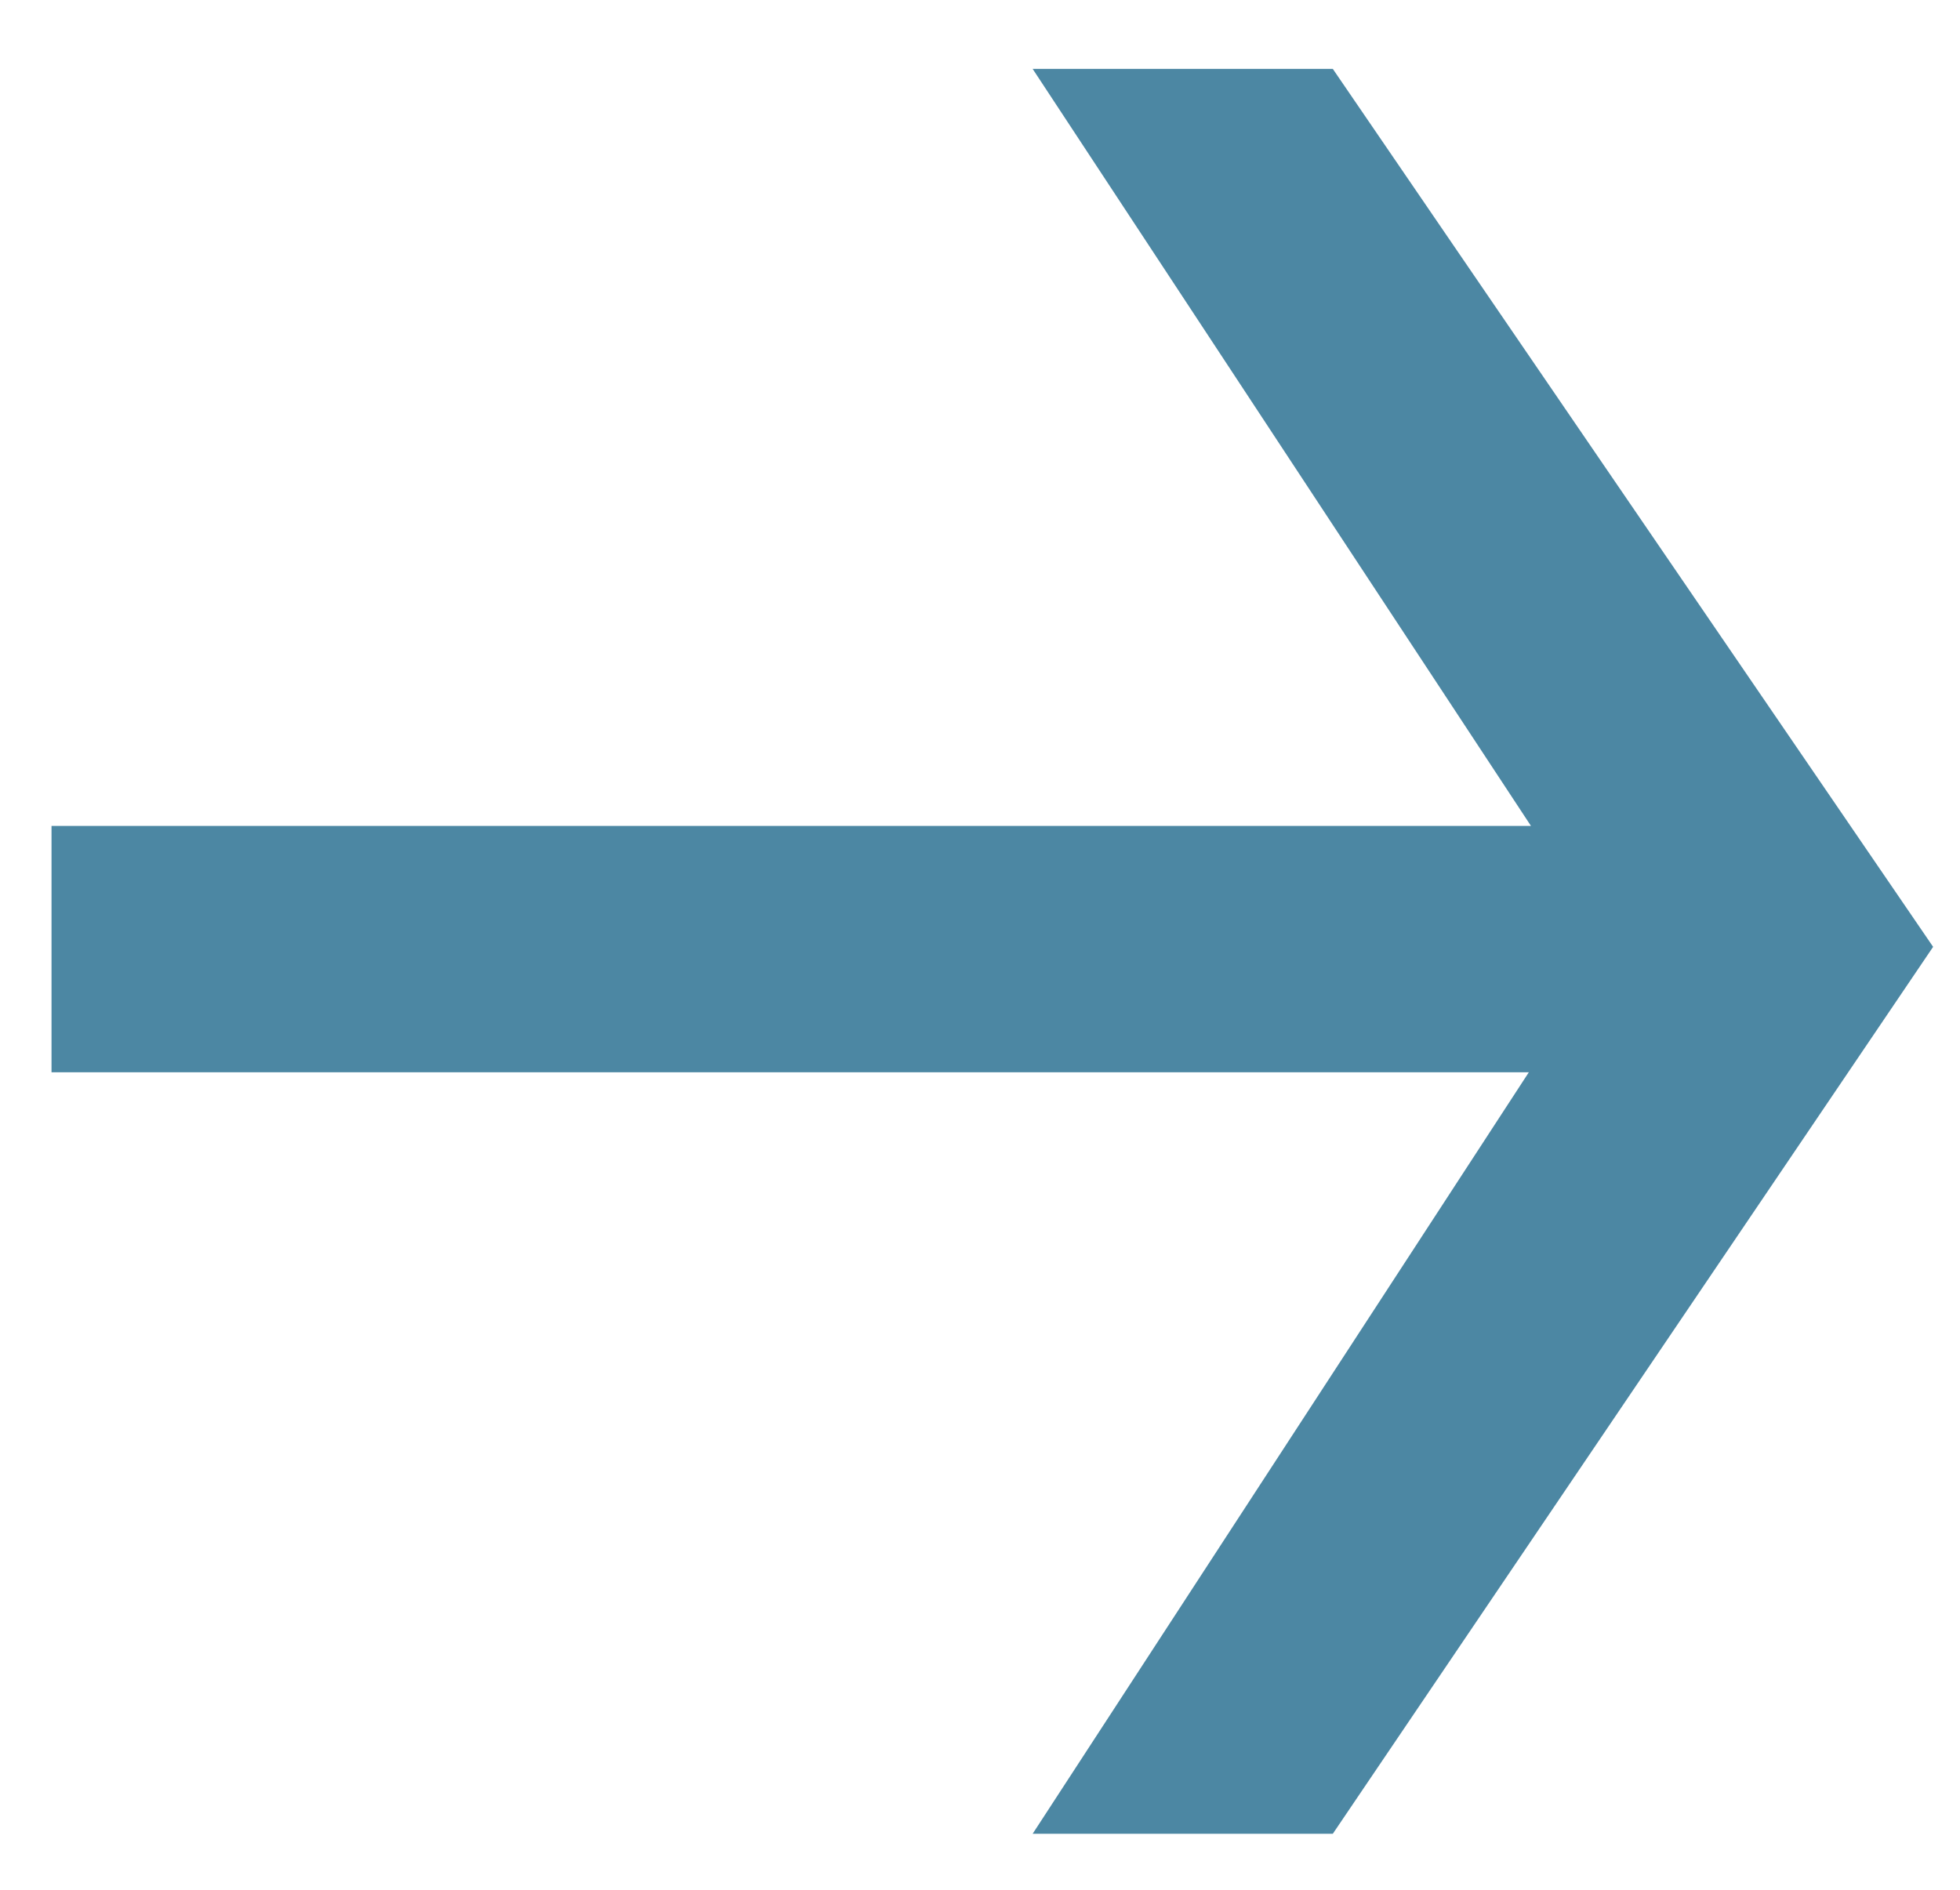
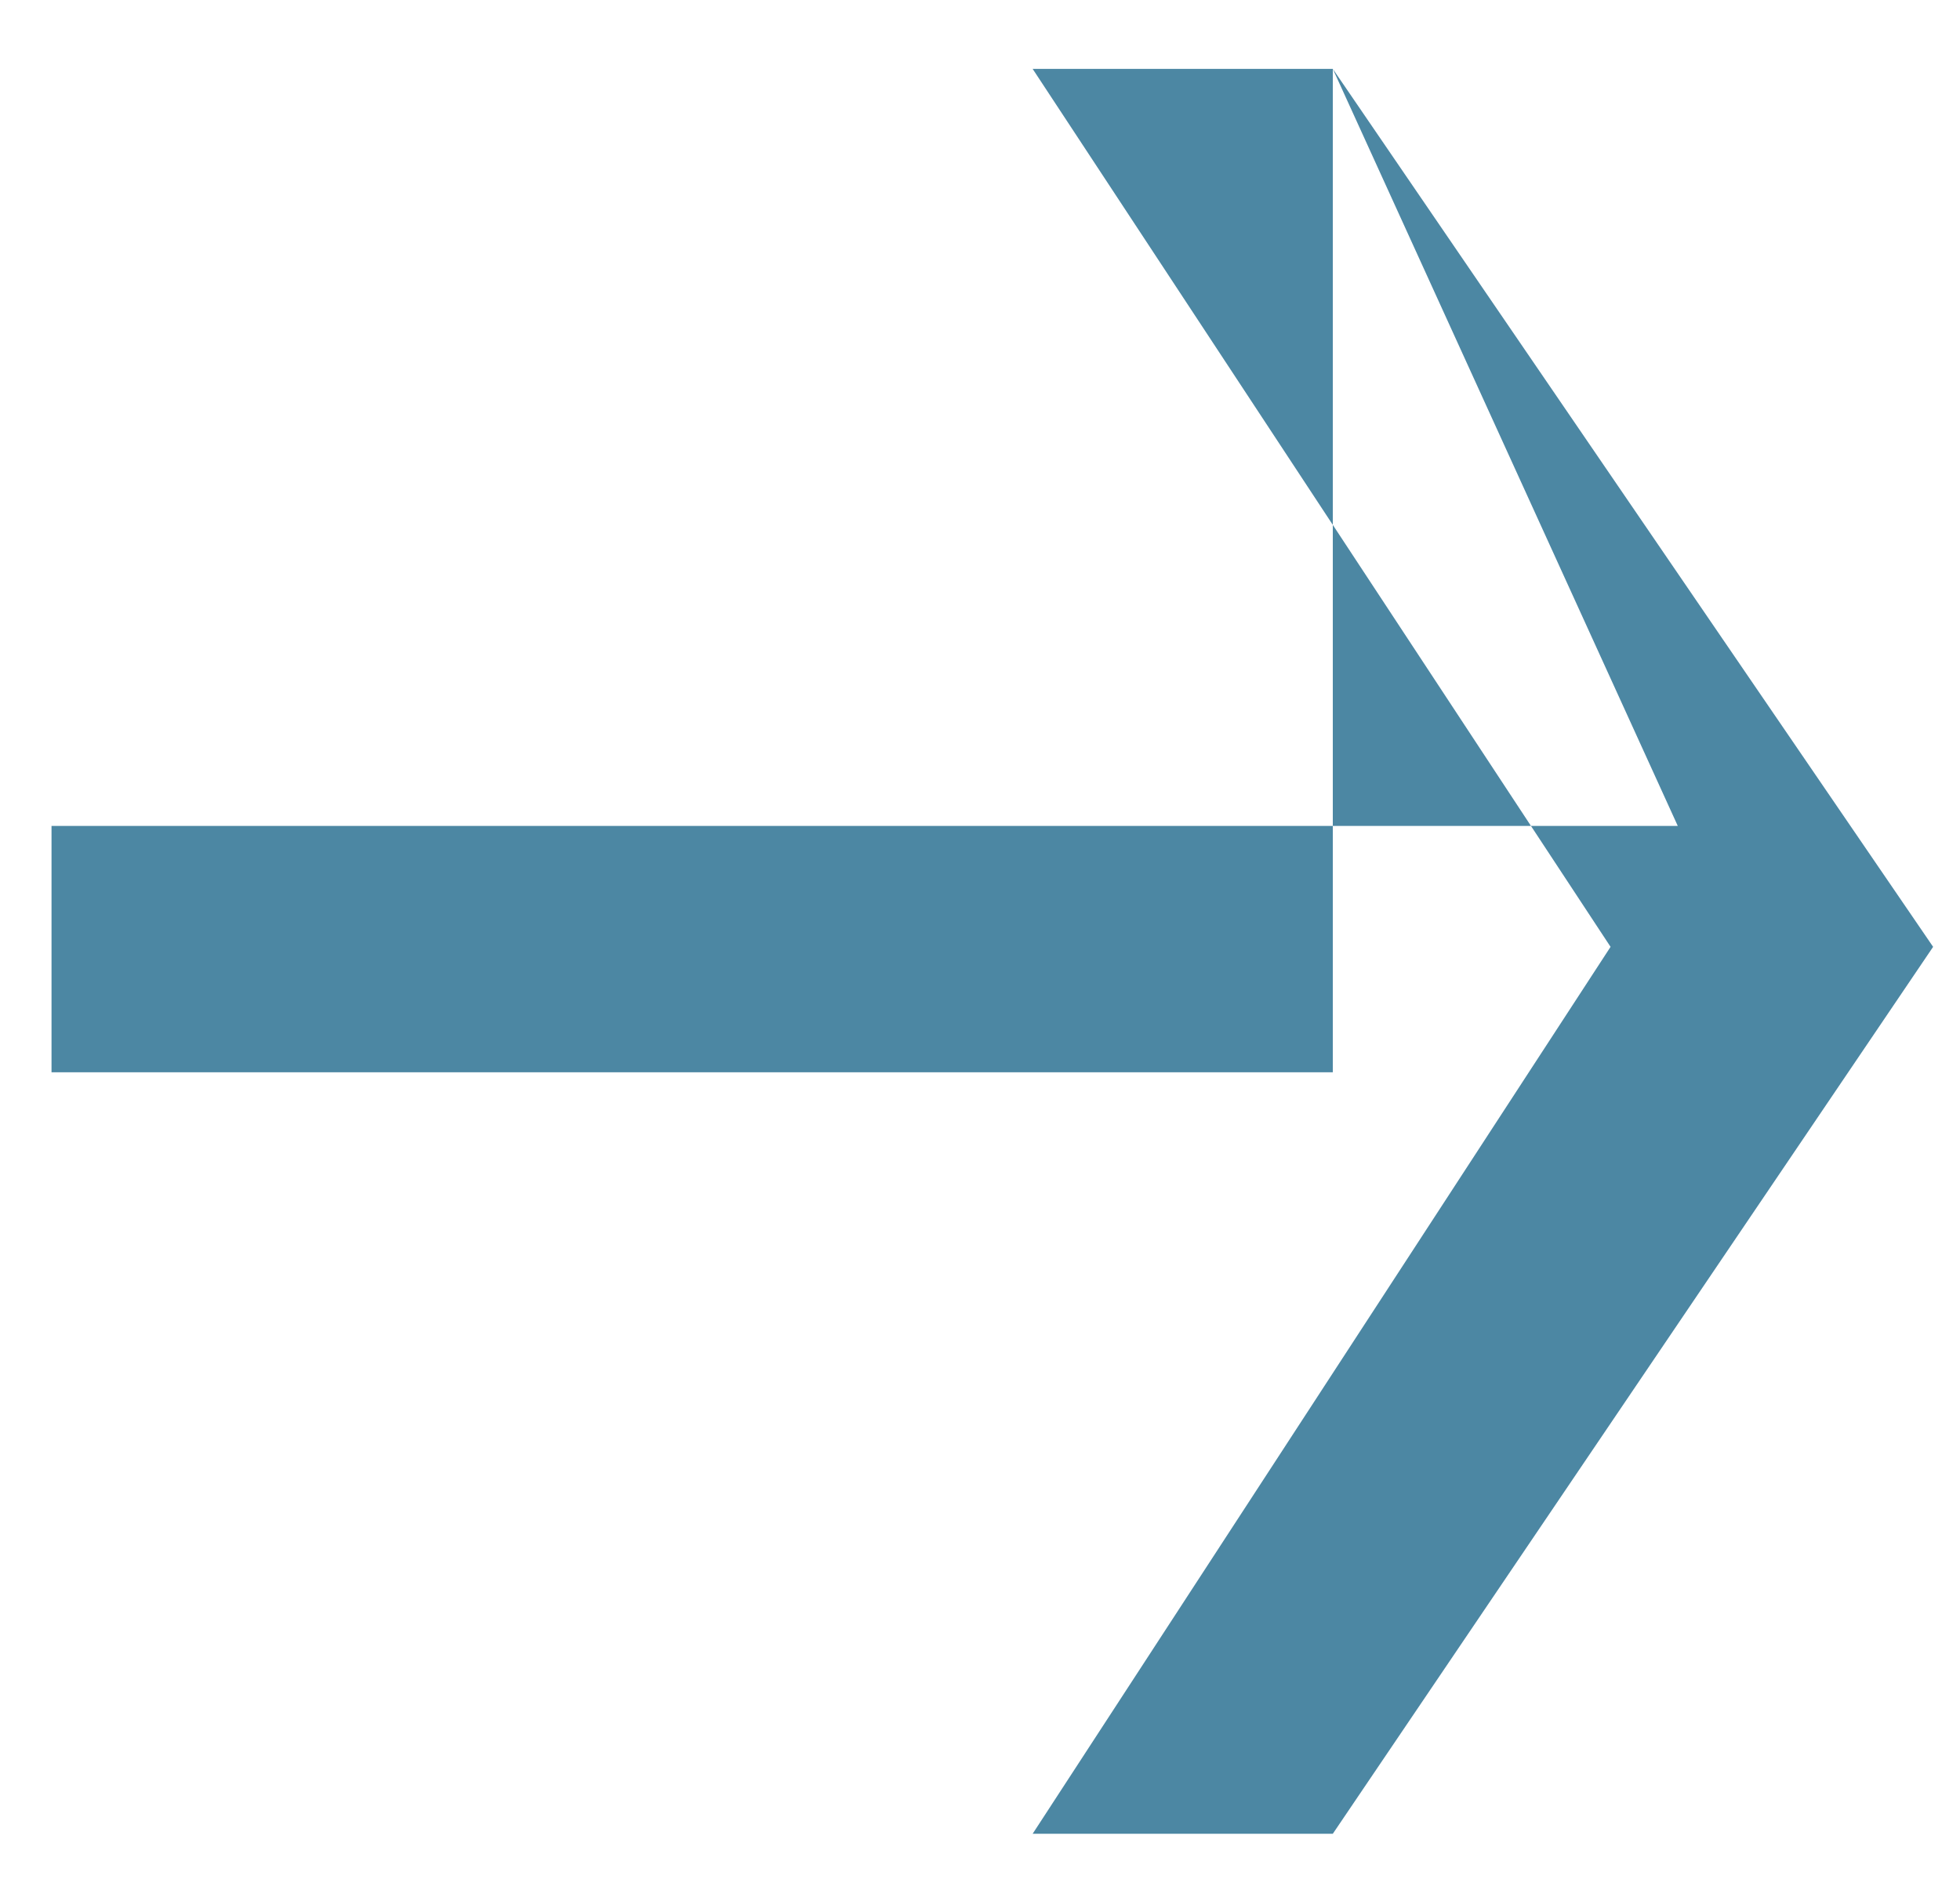
<svg xmlns="http://www.w3.org/2000/svg" width="28" height="27" viewBox="0 0 28 27" fill="none">
-   <path d="M19.04 0.984L27.616 13.528L19.04 26.2H14.752L23.008 13.528L14.752 0.984H19.04ZM23.968 11.8V15.32H0.736V11.8H23.968Z" fill="#4C87A3" />
+   <path d="M19.04 0.984L27.616 13.528L19.04 26.2H14.752L23.008 13.528L14.752 0.984H19.04ZV15.32H0.736V11.8H23.968Z" fill="#4C87A3" />
</svg>